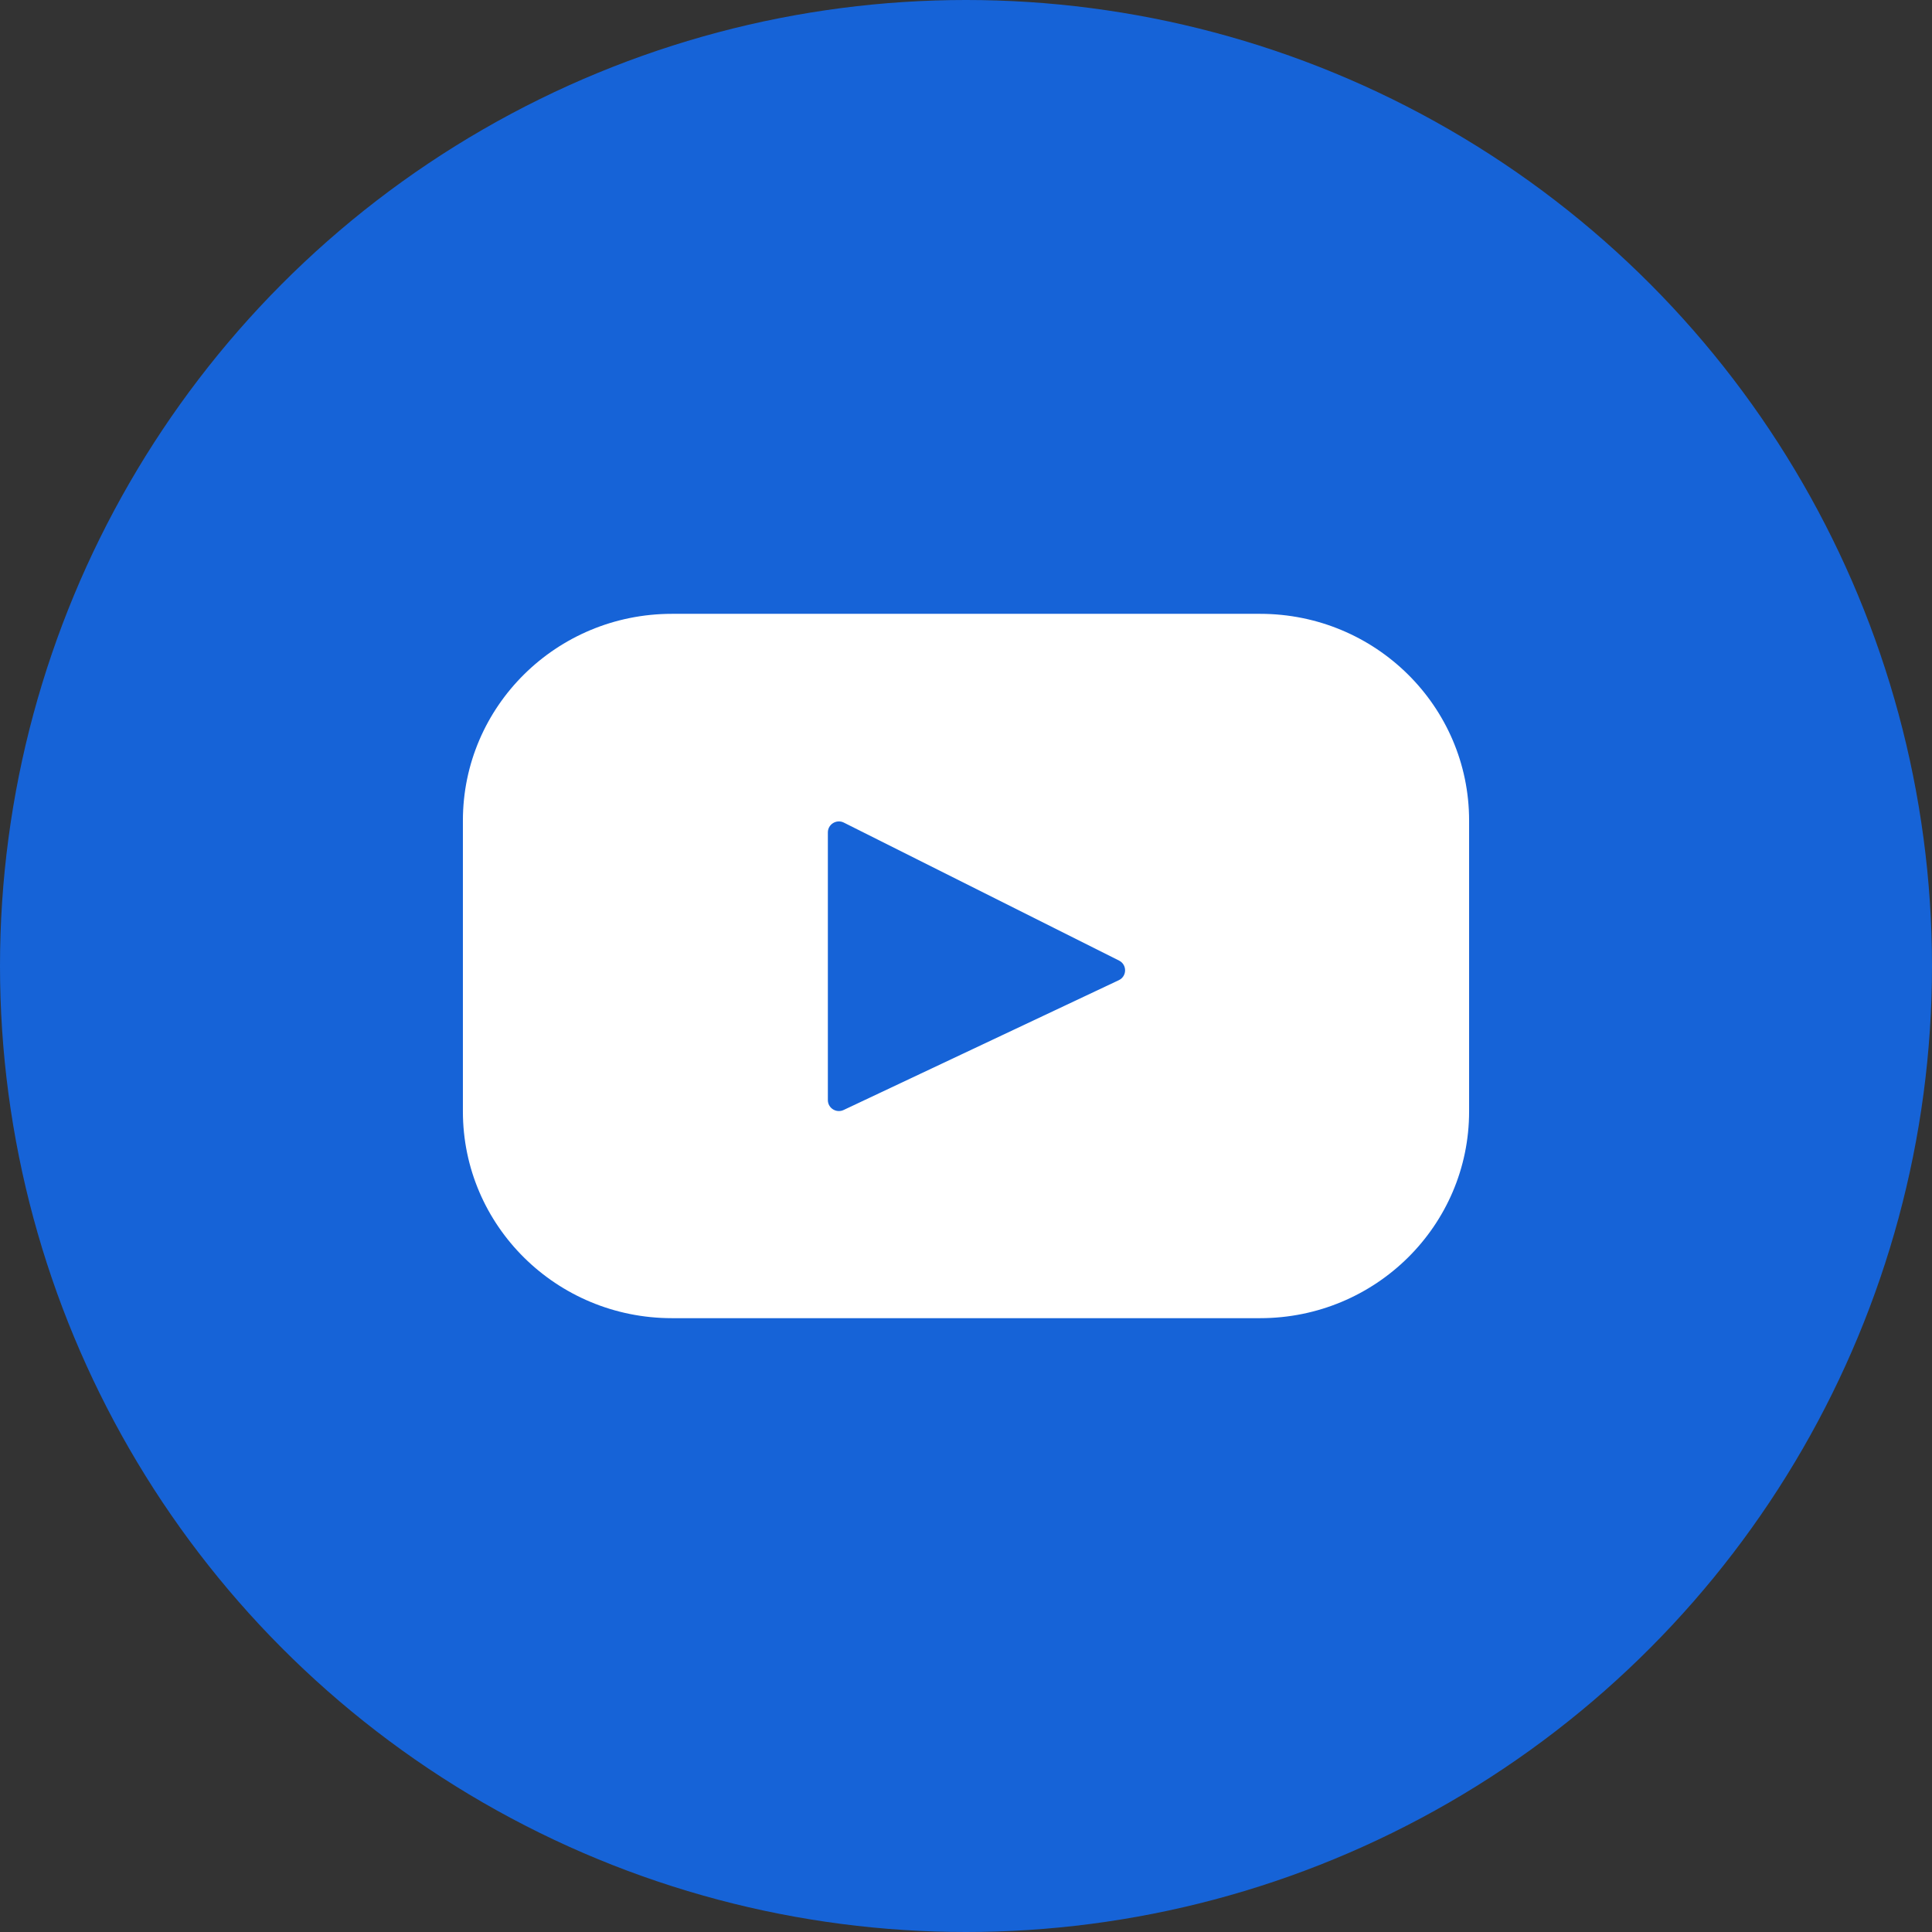
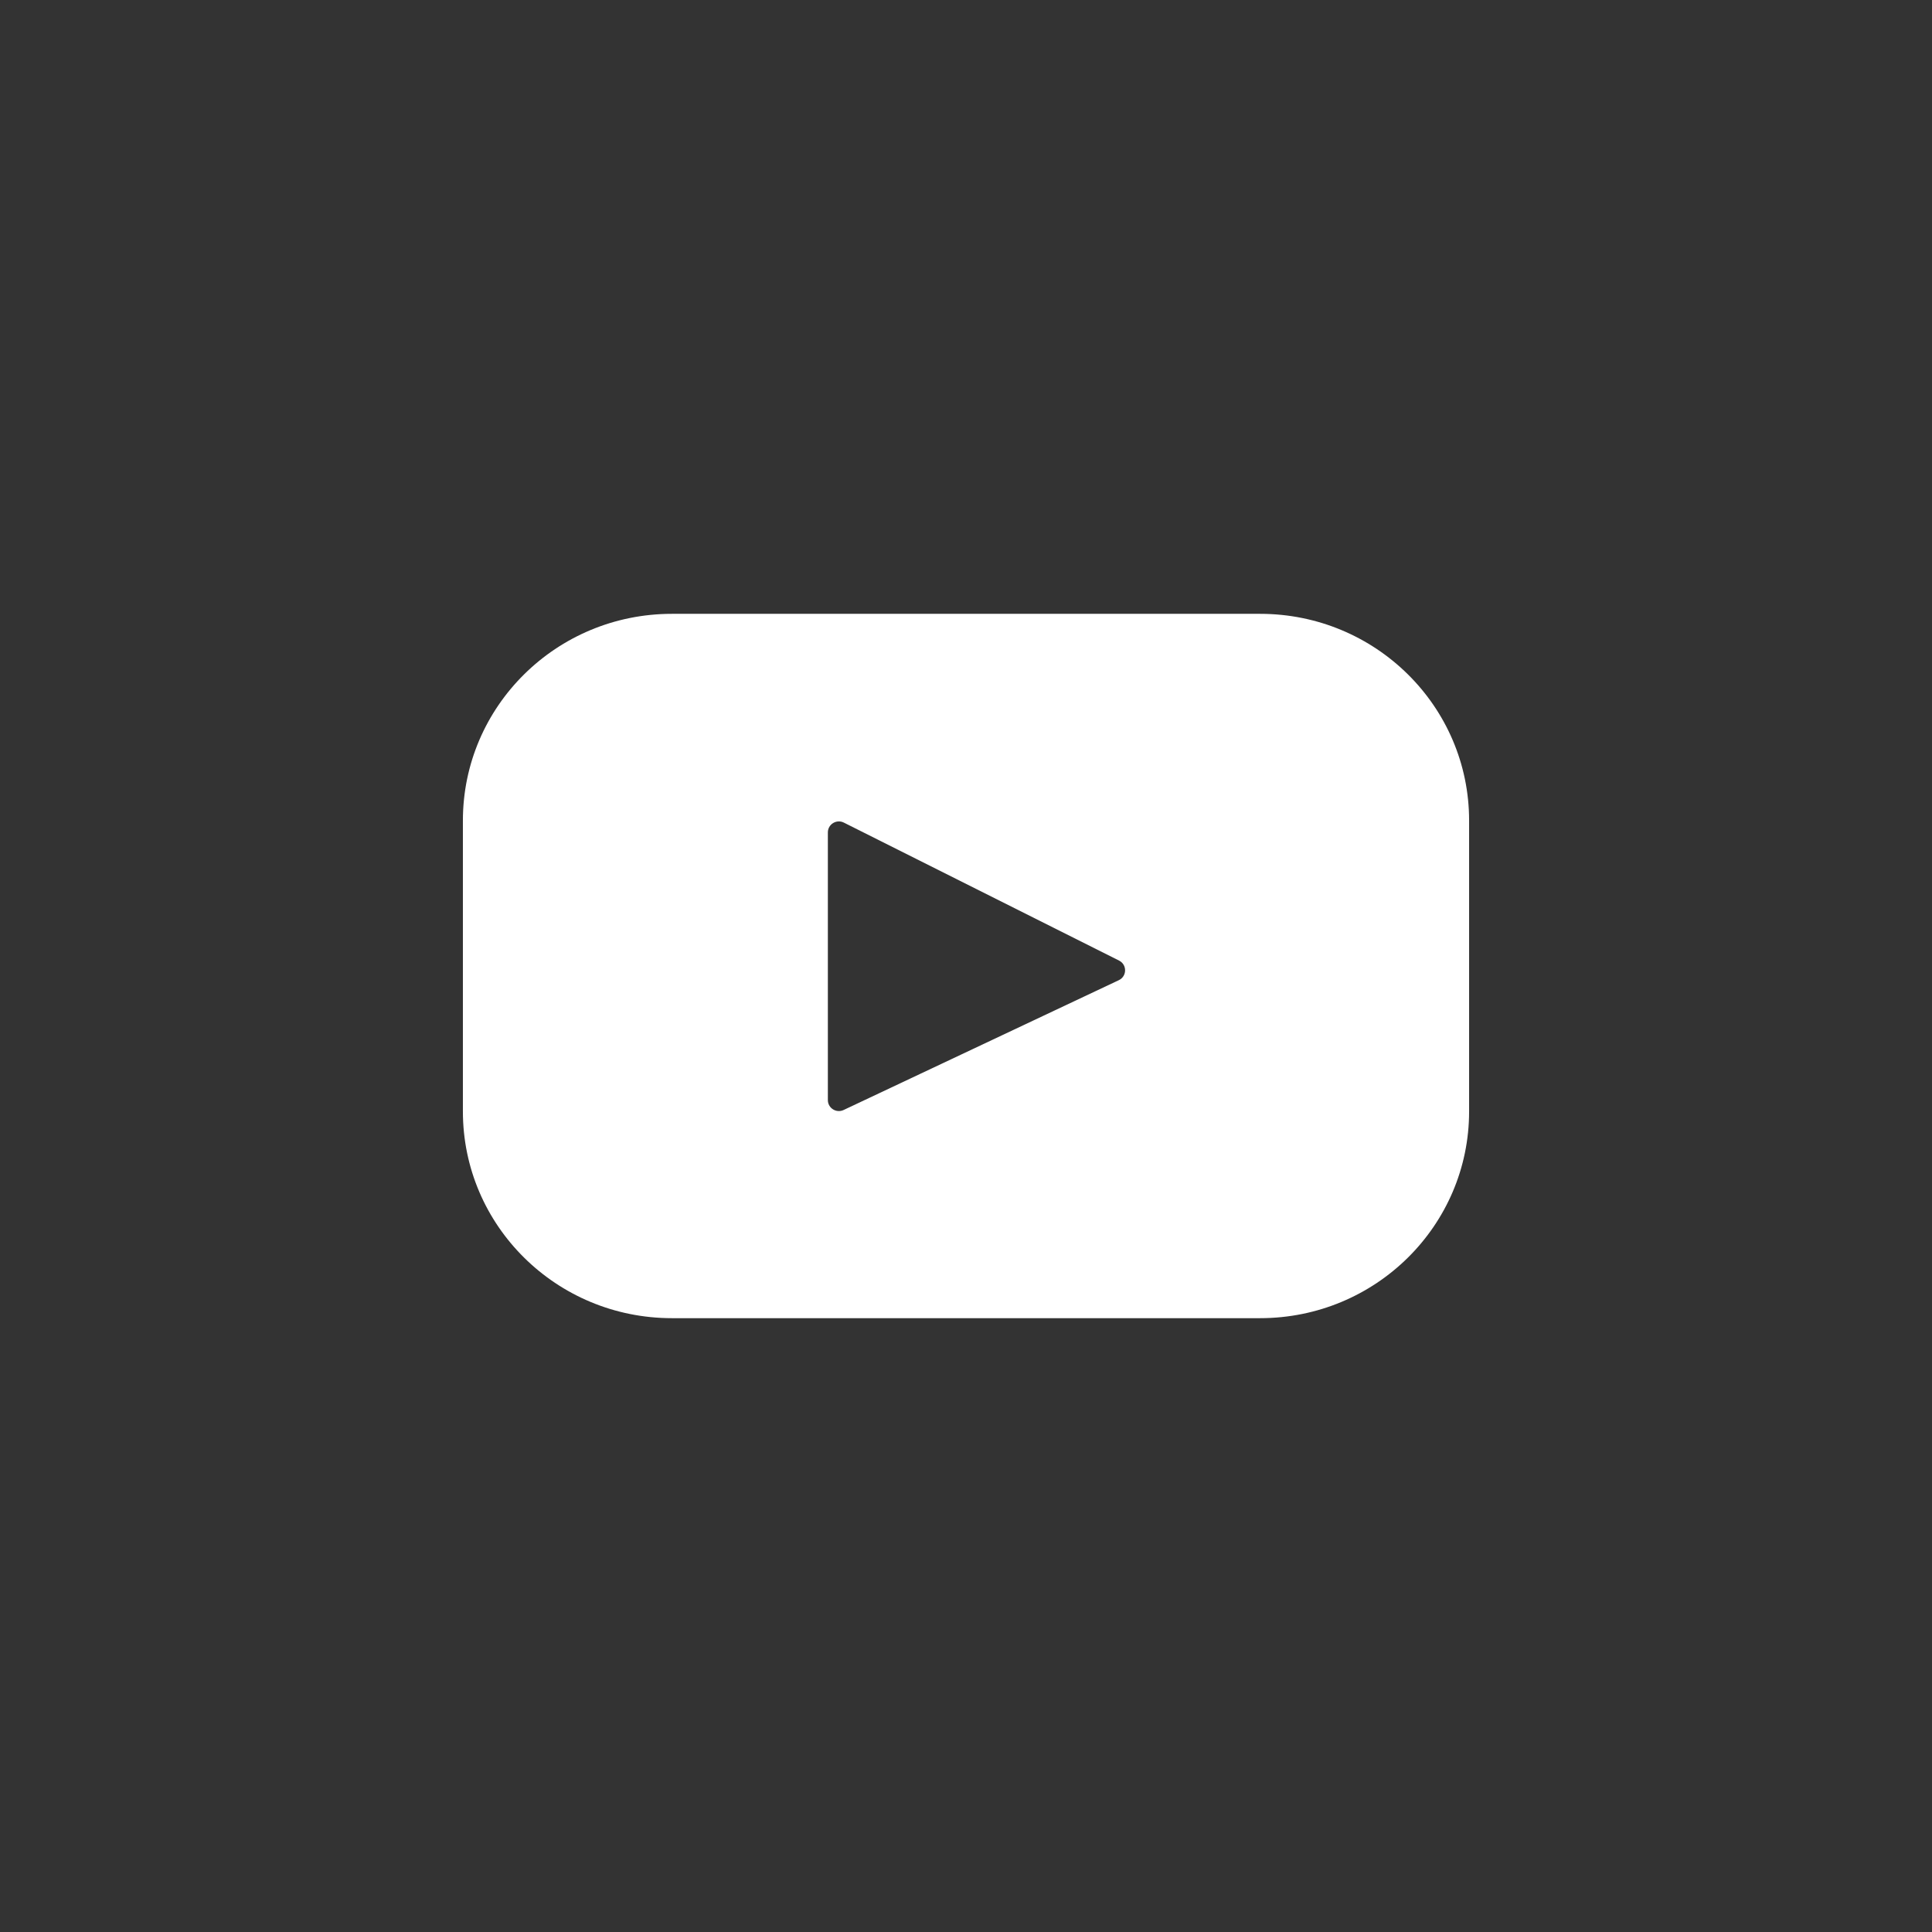
<svg xmlns="http://www.w3.org/2000/svg" width="32" height="32" viewBox="0 0 32 32" fill="none">
  <rect x="0" y="0" width="32" height="32" fill="#333333" stroke="none" />
-   <circle cx="16" cy="16" r="16" fill="#1663D7" />
  <path d="M20.872 10.167H11.128C9.216 10.167 7.667 11.7 7.667 13.591V18.409C7.667 20.3 9.216 21.833 11.128 21.833H20.872C22.784 21.833 24.333 20.3 24.333 18.409V13.591C24.333 11.7 22.784 10.167 20.872 10.167ZM18.531 16.235L13.973 18.385C13.852 18.442 13.712 18.354 13.712 18.221V13.787C13.712 13.652 13.856 13.564 13.977 13.625L18.535 15.91C18.67 15.978 18.668 16.17 18.531 16.235Z" fill="white" />
</svg>